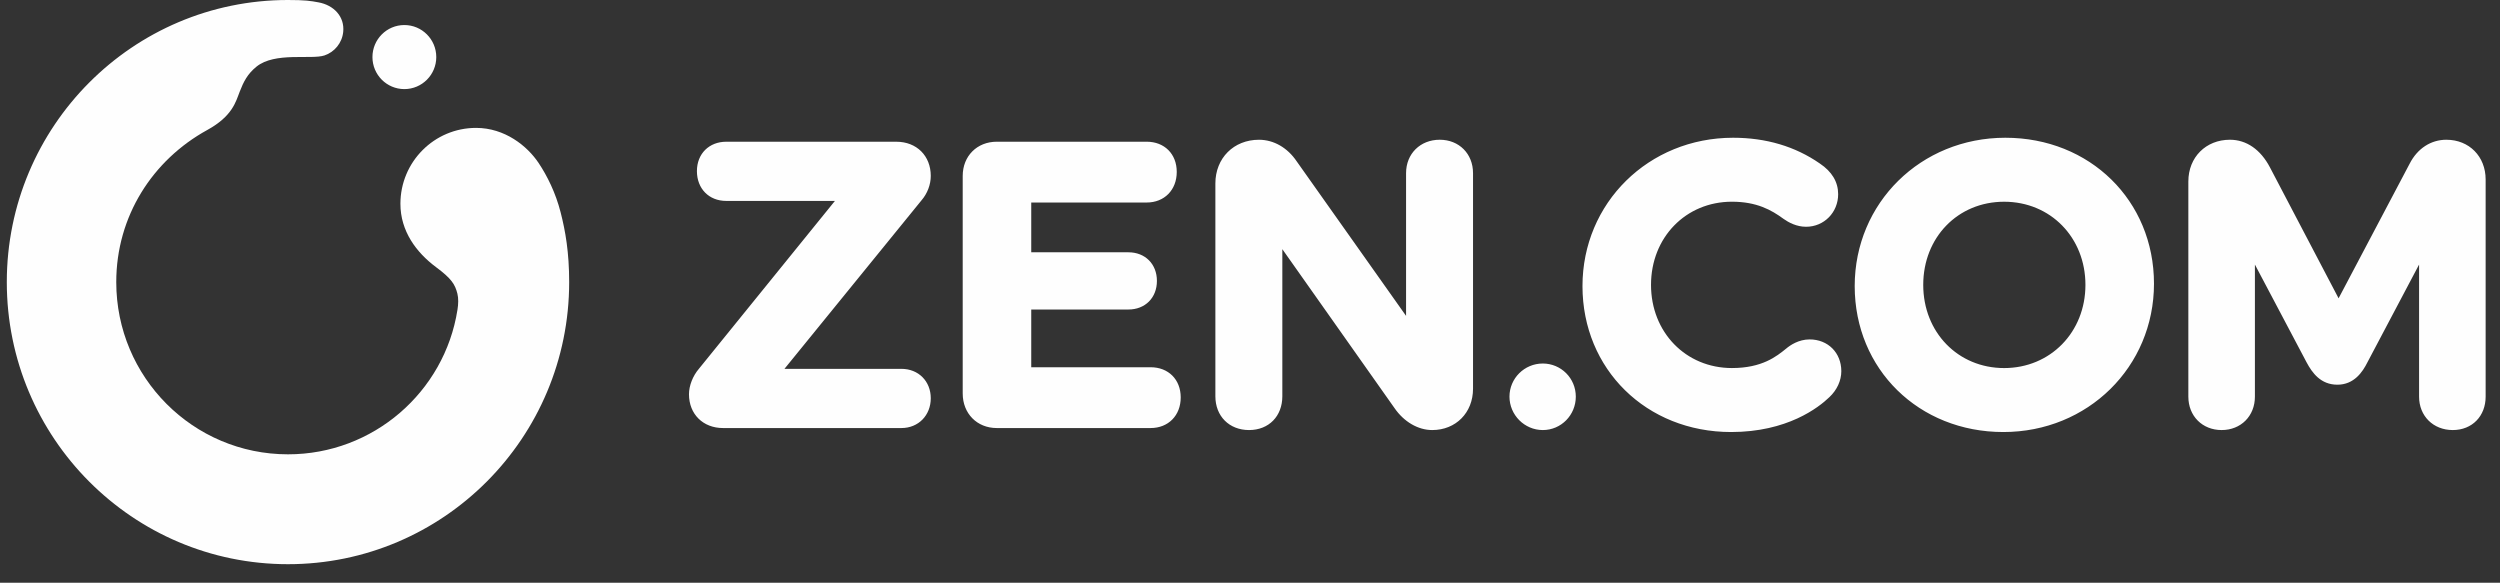
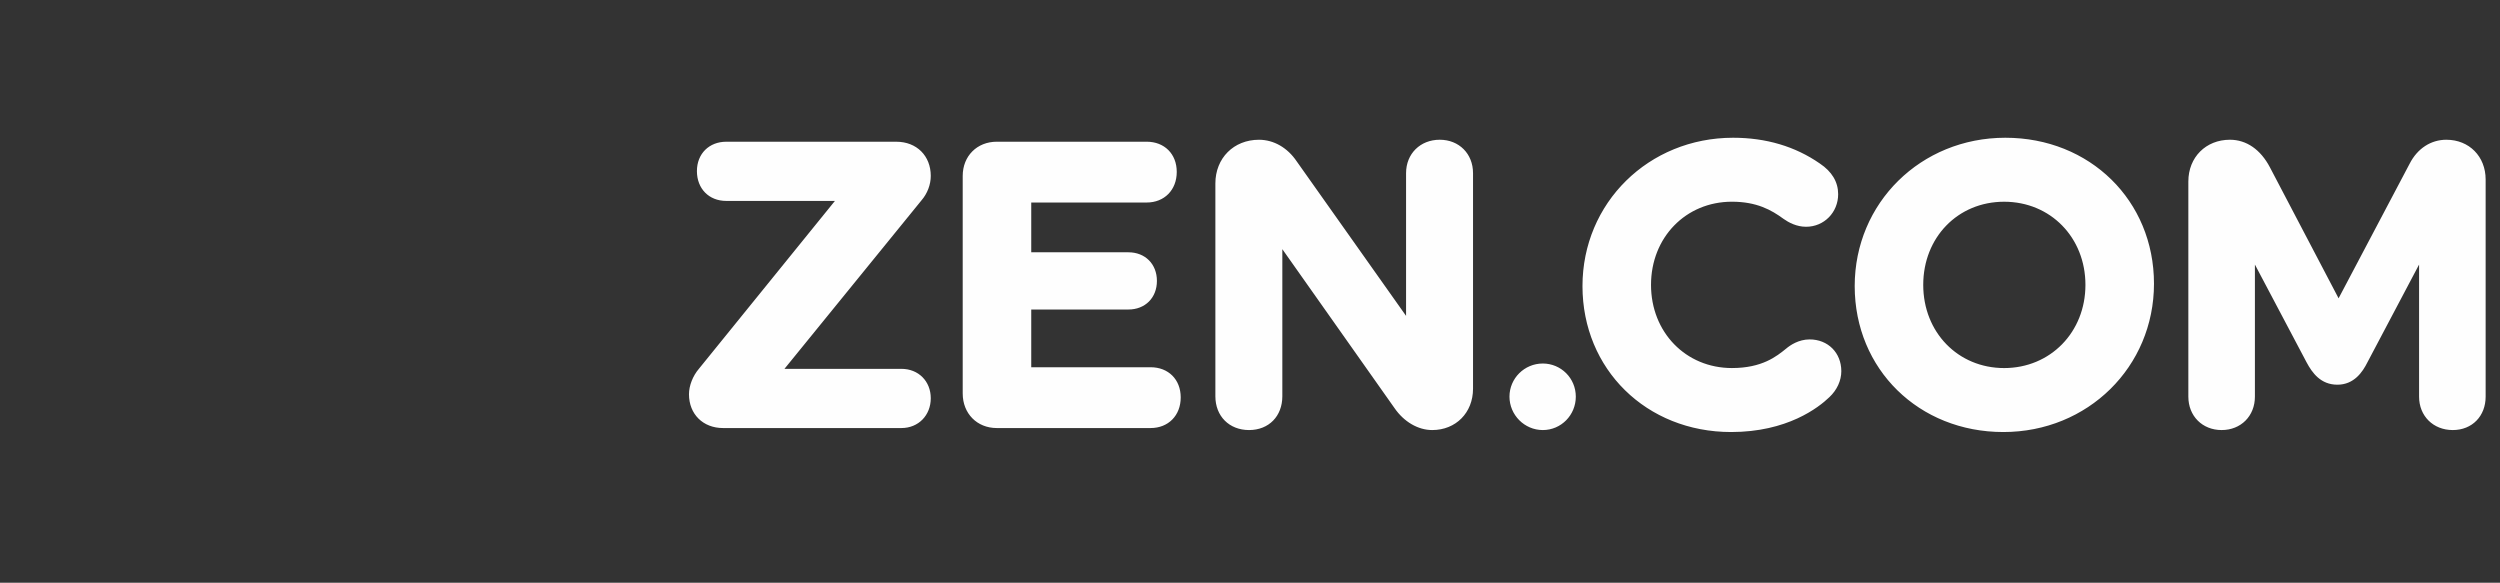
<svg xmlns="http://www.w3.org/2000/svg" width="133" height="31" viewBox="0 0 133 31" fill="none">
  <rect x="0" y="0" width="133" height="31" fill="#333333" stroke="none" />
-   <path fill-rule="evenodd" clip-rule="evenodd" d="M24.336 16.492C24.387 16.167 24.395 15.874 24.334 15.625C24.208 15.121 24.013 14.819 23.199 14.213C22.146 13.43 21.302 12.297 21.302 10.842C21.302 8.611 23.105 6.804 25.327 6.804C26.854 6.804 28.05 7.761 28.661 8.681C29.113 9.361 29.558 10.252 29.824 11.292C30.081 12.294 30.28 13.426 30.28 15.008C30.28 23.295 23.583 30.015 15.321 30.015C7.059 30.015 0.362 23.295 0.362 15.008C0.362 6.72 7.059 0 15.321 0C16.231 0 16.522 0.047 16.943 0.125C17.764 0.275 18.34 0.886 18.259 1.695C18.199 2.292 17.794 2.769 17.263 2.949C16.552 3.185 14.626 2.75 13.643 3.547C13.161 3.938 12.956 4.353 12.751 4.881C12.545 5.41 12.367 6.18 11.024 6.917C8.119 8.514 6.185 11.504 6.185 15.008C6.185 20.07 10.274 24.17 15.32 24.17C19.86 24.17 23.647 20.849 24.335 16.492H24.336ZM21.512 1.332C20.574 1.332 19.814 2.095 19.814 3.036C19.814 3.977 20.574 4.74 21.512 4.74C22.45 4.74 23.21 3.977 23.21 3.036C23.21 2.095 22.45 1.332 21.512 1.332Z" fill="#FEFEFE" />
  <path d="M49.023 10.659L41.733 19.623H47.958C48.861 19.623 49.517 20.28 49.517 21.187C49.517 22.093 48.861 22.772 47.958 22.772H38.467C37.4 22.772 36.654 22.032 36.654 20.975C36.654 20.517 36.858 19.995 37.188 19.612L44.418 10.689H38.635C37.717 10.689 37.076 10.037 37.076 9.104C37.076 8.171 37.732 7.54 38.635 7.54H47.684C48.763 7.54 49.517 8.288 49.517 9.358C49.517 9.821 49.337 10.296 49.023 10.659ZM61.212 19.538H54.862V16.466H60.031C60.924 16.466 61.548 15.84 61.548 14.944C61.548 14.048 60.924 13.422 60.031 13.422H54.862V10.774H61.002C61.945 10.774 62.603 10.105 62.603 9.146C62.603 8.187 61.945 7.539 61.002 7.539H53.029C51.978 7.539 51.216 8.303 51.216 9.357V20.933C51.216 21.999 51.978 22.772 53.029 22.772H61.212C62.155 22.772 62.814 22.103 62.814 21.144C62.814 20.185 62.155 19.537 61.212 19.537V19.538ZM76.595 7.434C75.557 7.434 74.803 8.18 74.803 9.21V16.805L68.985 8.585C68.492 7.854 67.759 7.435 66.977 7.435C65.634 7.435 64.658 8.413 64.658 9.76V21.082C64.658 22.14 65.395 22.879 66.449 22.879C67.504 22.879 68.22 22.14 68.22 21.082V13.256L74.187 21.709C74.69 22.441 75.441 22.879 76.194 22.879C77.451 22.879 78.365 21.955 78.365 20.68V9.21C78.365 8.18 77.621 7.434 76.595 7.434ZM82.077 19.339C81.099 19.339 80.304 20.129 80.304 21.101C80.304 22.072 81.1 22.879 82.077 22.879C83.054 22.879 83.833 22.081 83.833 21.101C83.833 20.121 83.046 19.339 82.077 19.339ZM96.271 18.057C95.687 18.057 95.236 18.366 95.022 18.547C94.514 18.958 93.748 19.58 92.138 19.58C89.684 19.58 87.834 17.677 87.834 15.155C87.834 12.633 89.684 10.731 92.138 10.731C93.457 10.731 94.237 11.169 94.885 11.644C95.152 11.835 95.577 12.064 96.083 12.064C97.04 12.064 97.79 11.302 97.79 10.331C97.79 9.68 97.46 9.13 96.814 8.698C95.505 7.789 93.953 7.328 92.202 7.328C87.708 7.328 84.188 10.794 84.188 15.219C84.188 19.645 87.588 22.984 92.096 22.984C95.08 22.984 96.747 21.685 97.323 21.129C97.727 20.751 97.958 20.248 97.958 19.748C97.958 18.768 97.249 18.057 96.272 18.057H96.271ZM114.592 15.092C114.592 19.518 111.072 22.984 106.578 22.984C102.084 22.984 98.67 19.646 98.67 15.219C98.67 10.793 102.19 7.328 106.684 7.328C111.178 7.328 114.592 10.666 114.592 15.092ZM110.945 15.156C110.945 12.634 109.086 10.732 106.62 10.732C104.154 10.732 102.316 12.634 102.316 15.156C102.316 17.678 104.166 19.581 106.62 19.581C109.074 19.581 110.945 17.678 110.945 15.156ZM130.15 7.434C129.322 7.434 128.607 7.899 128.193 8.709L124.413 15.87L120.759 8.9C120.263 7.955 119.508 7.434 118.634 7.434C117.351 7.434 116.42 8.367 116.42 9.654V21.103C116.42 22.132 117.165 22.879 118.191 22.879C119.217 22.879 119.961 22.132 119.961 21.103V14.075L122.71 19.276C123.006 19.831 123.459 20.466 124.349 20.466C125.239 20.466 125.694 19.784 125.947 19.275L128.695 14.075V21.103C128.695 22.132 129.449 22.879 130.487 22.879C131.524 22.879 132.236 22.132 132.236 21.103V9.549C132.236 8.323 131.359 7.435 130.15 7.435V7.434ZM82.077 19.339C81.139 19.339 80.378 20.103 80.378 21.044C80.378 21.985 81.139 22.749 82.077 22.749C83.015 22.749 83.776 21.985 83.776 21.044C83.776 20.103 83.015 19.339 82.077 19.339Z" fill="#FEFEFE" />
</svg>